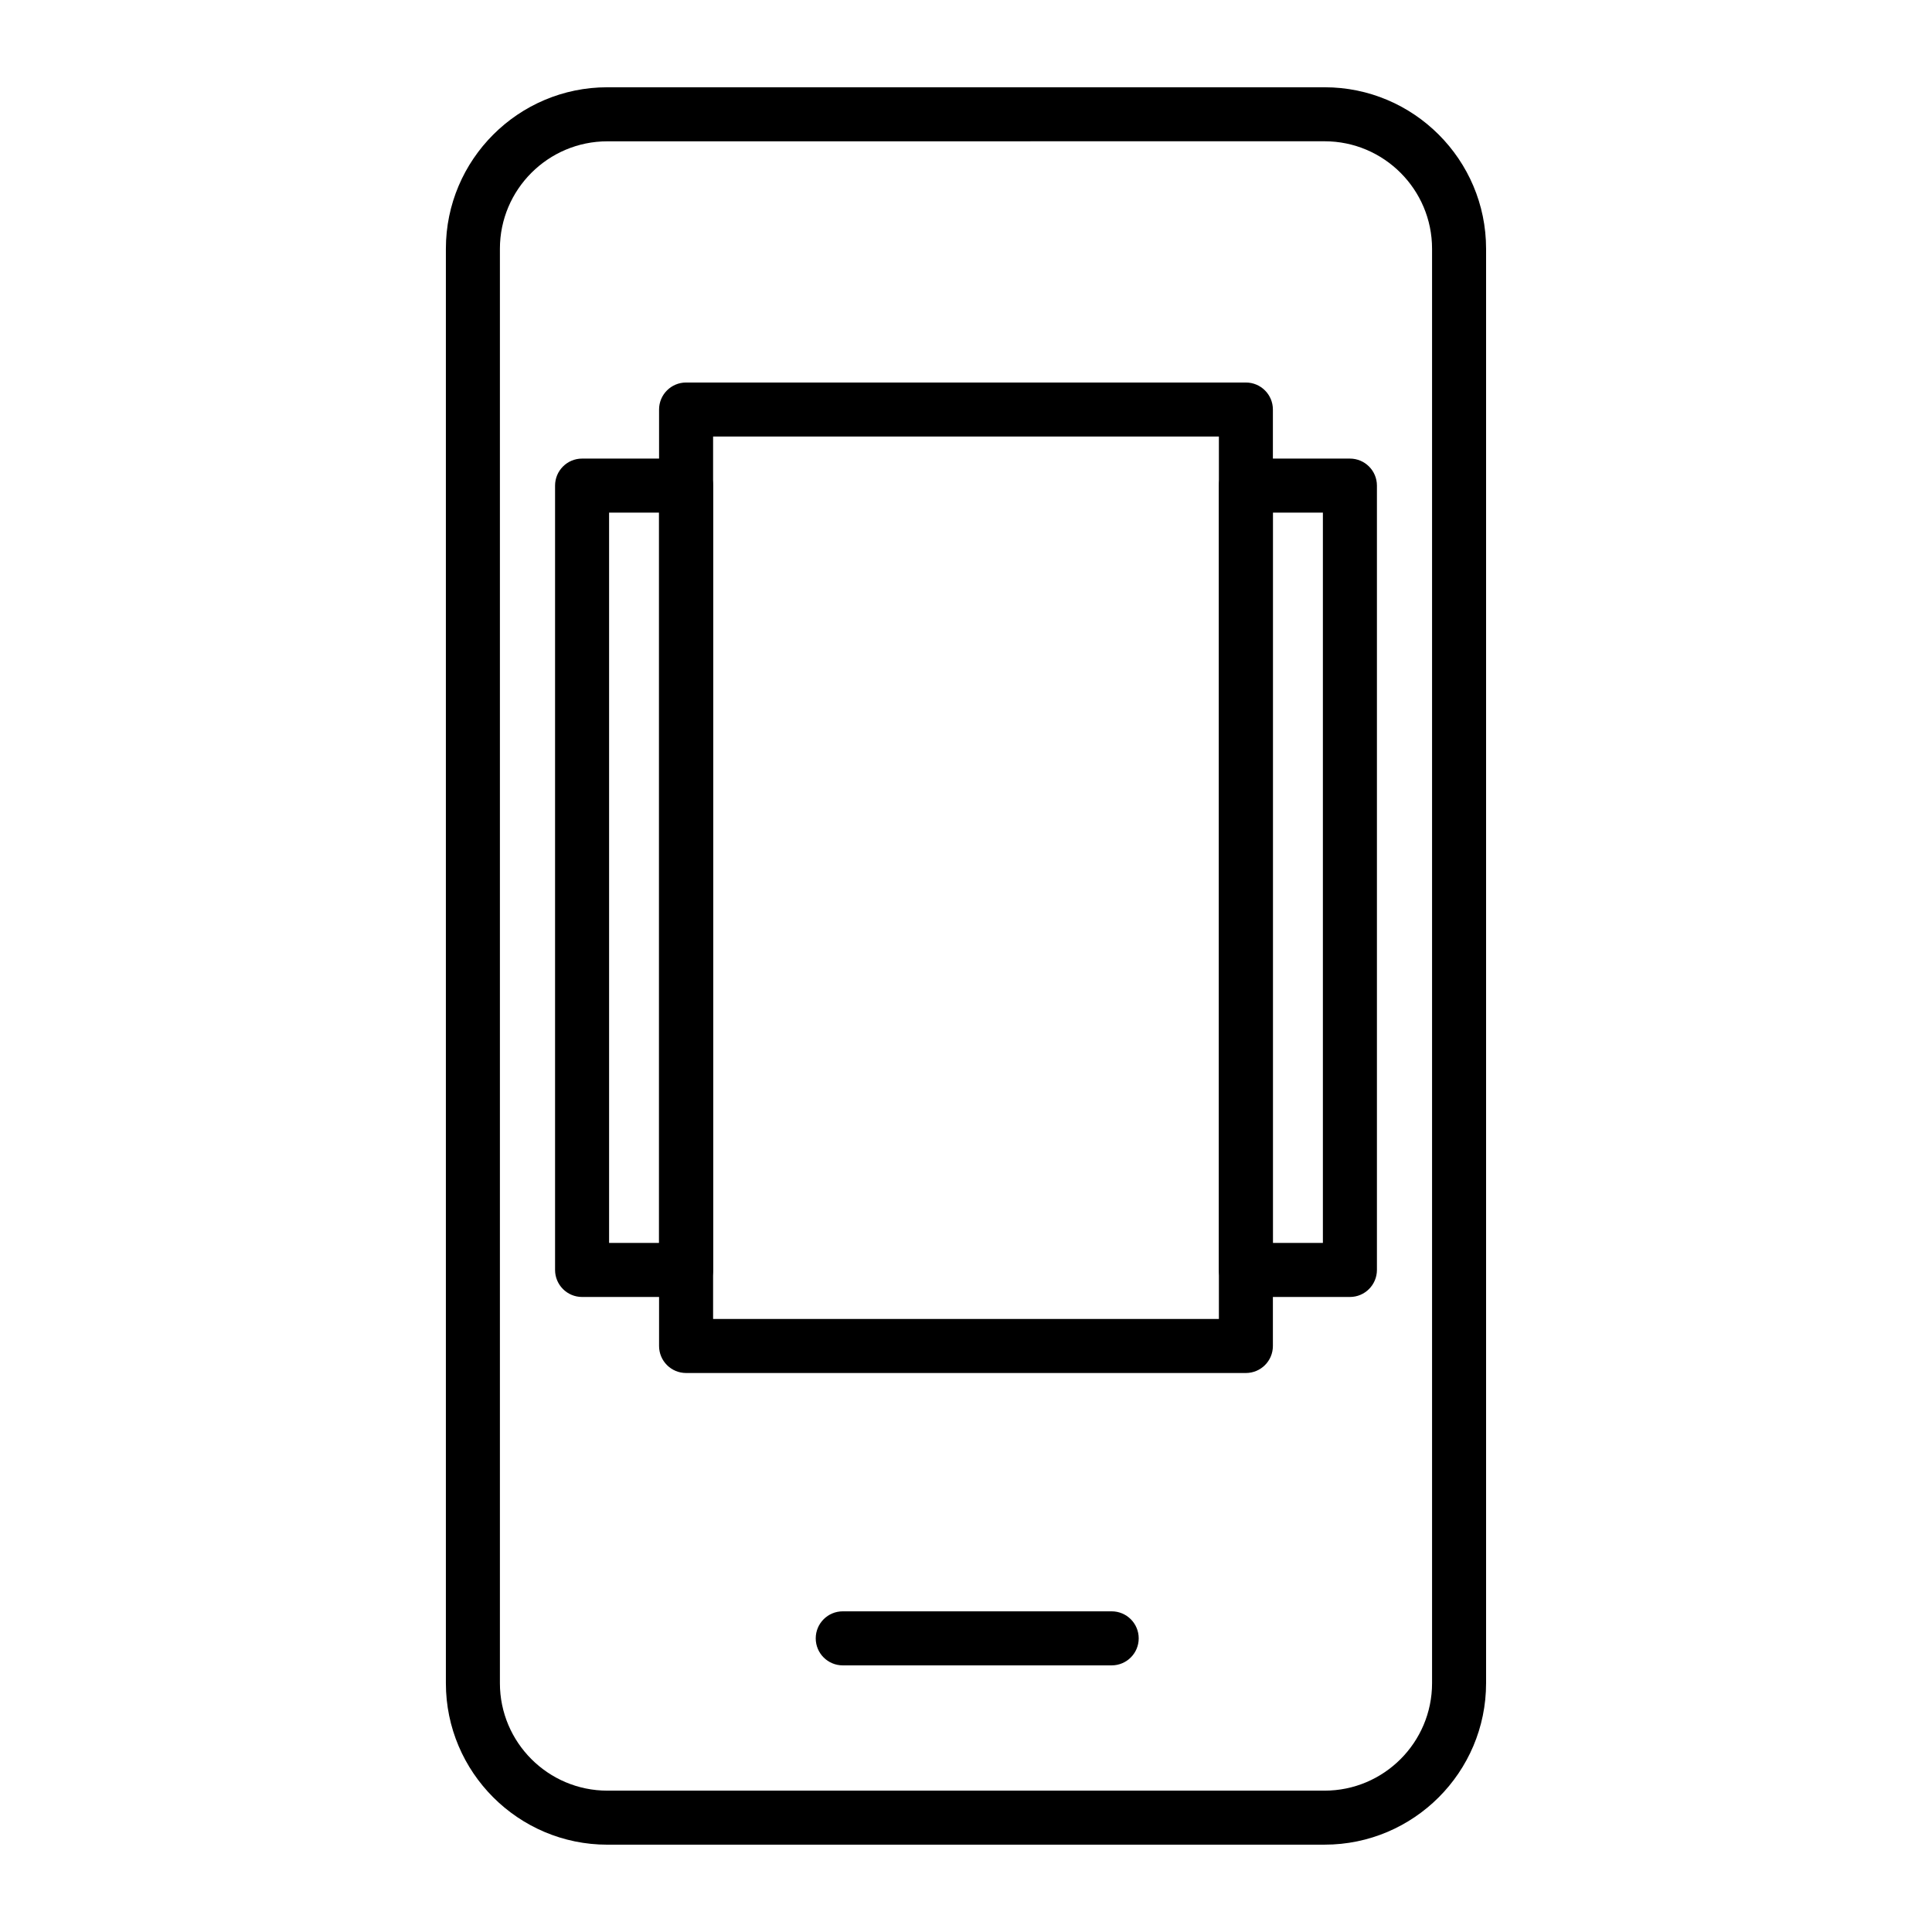
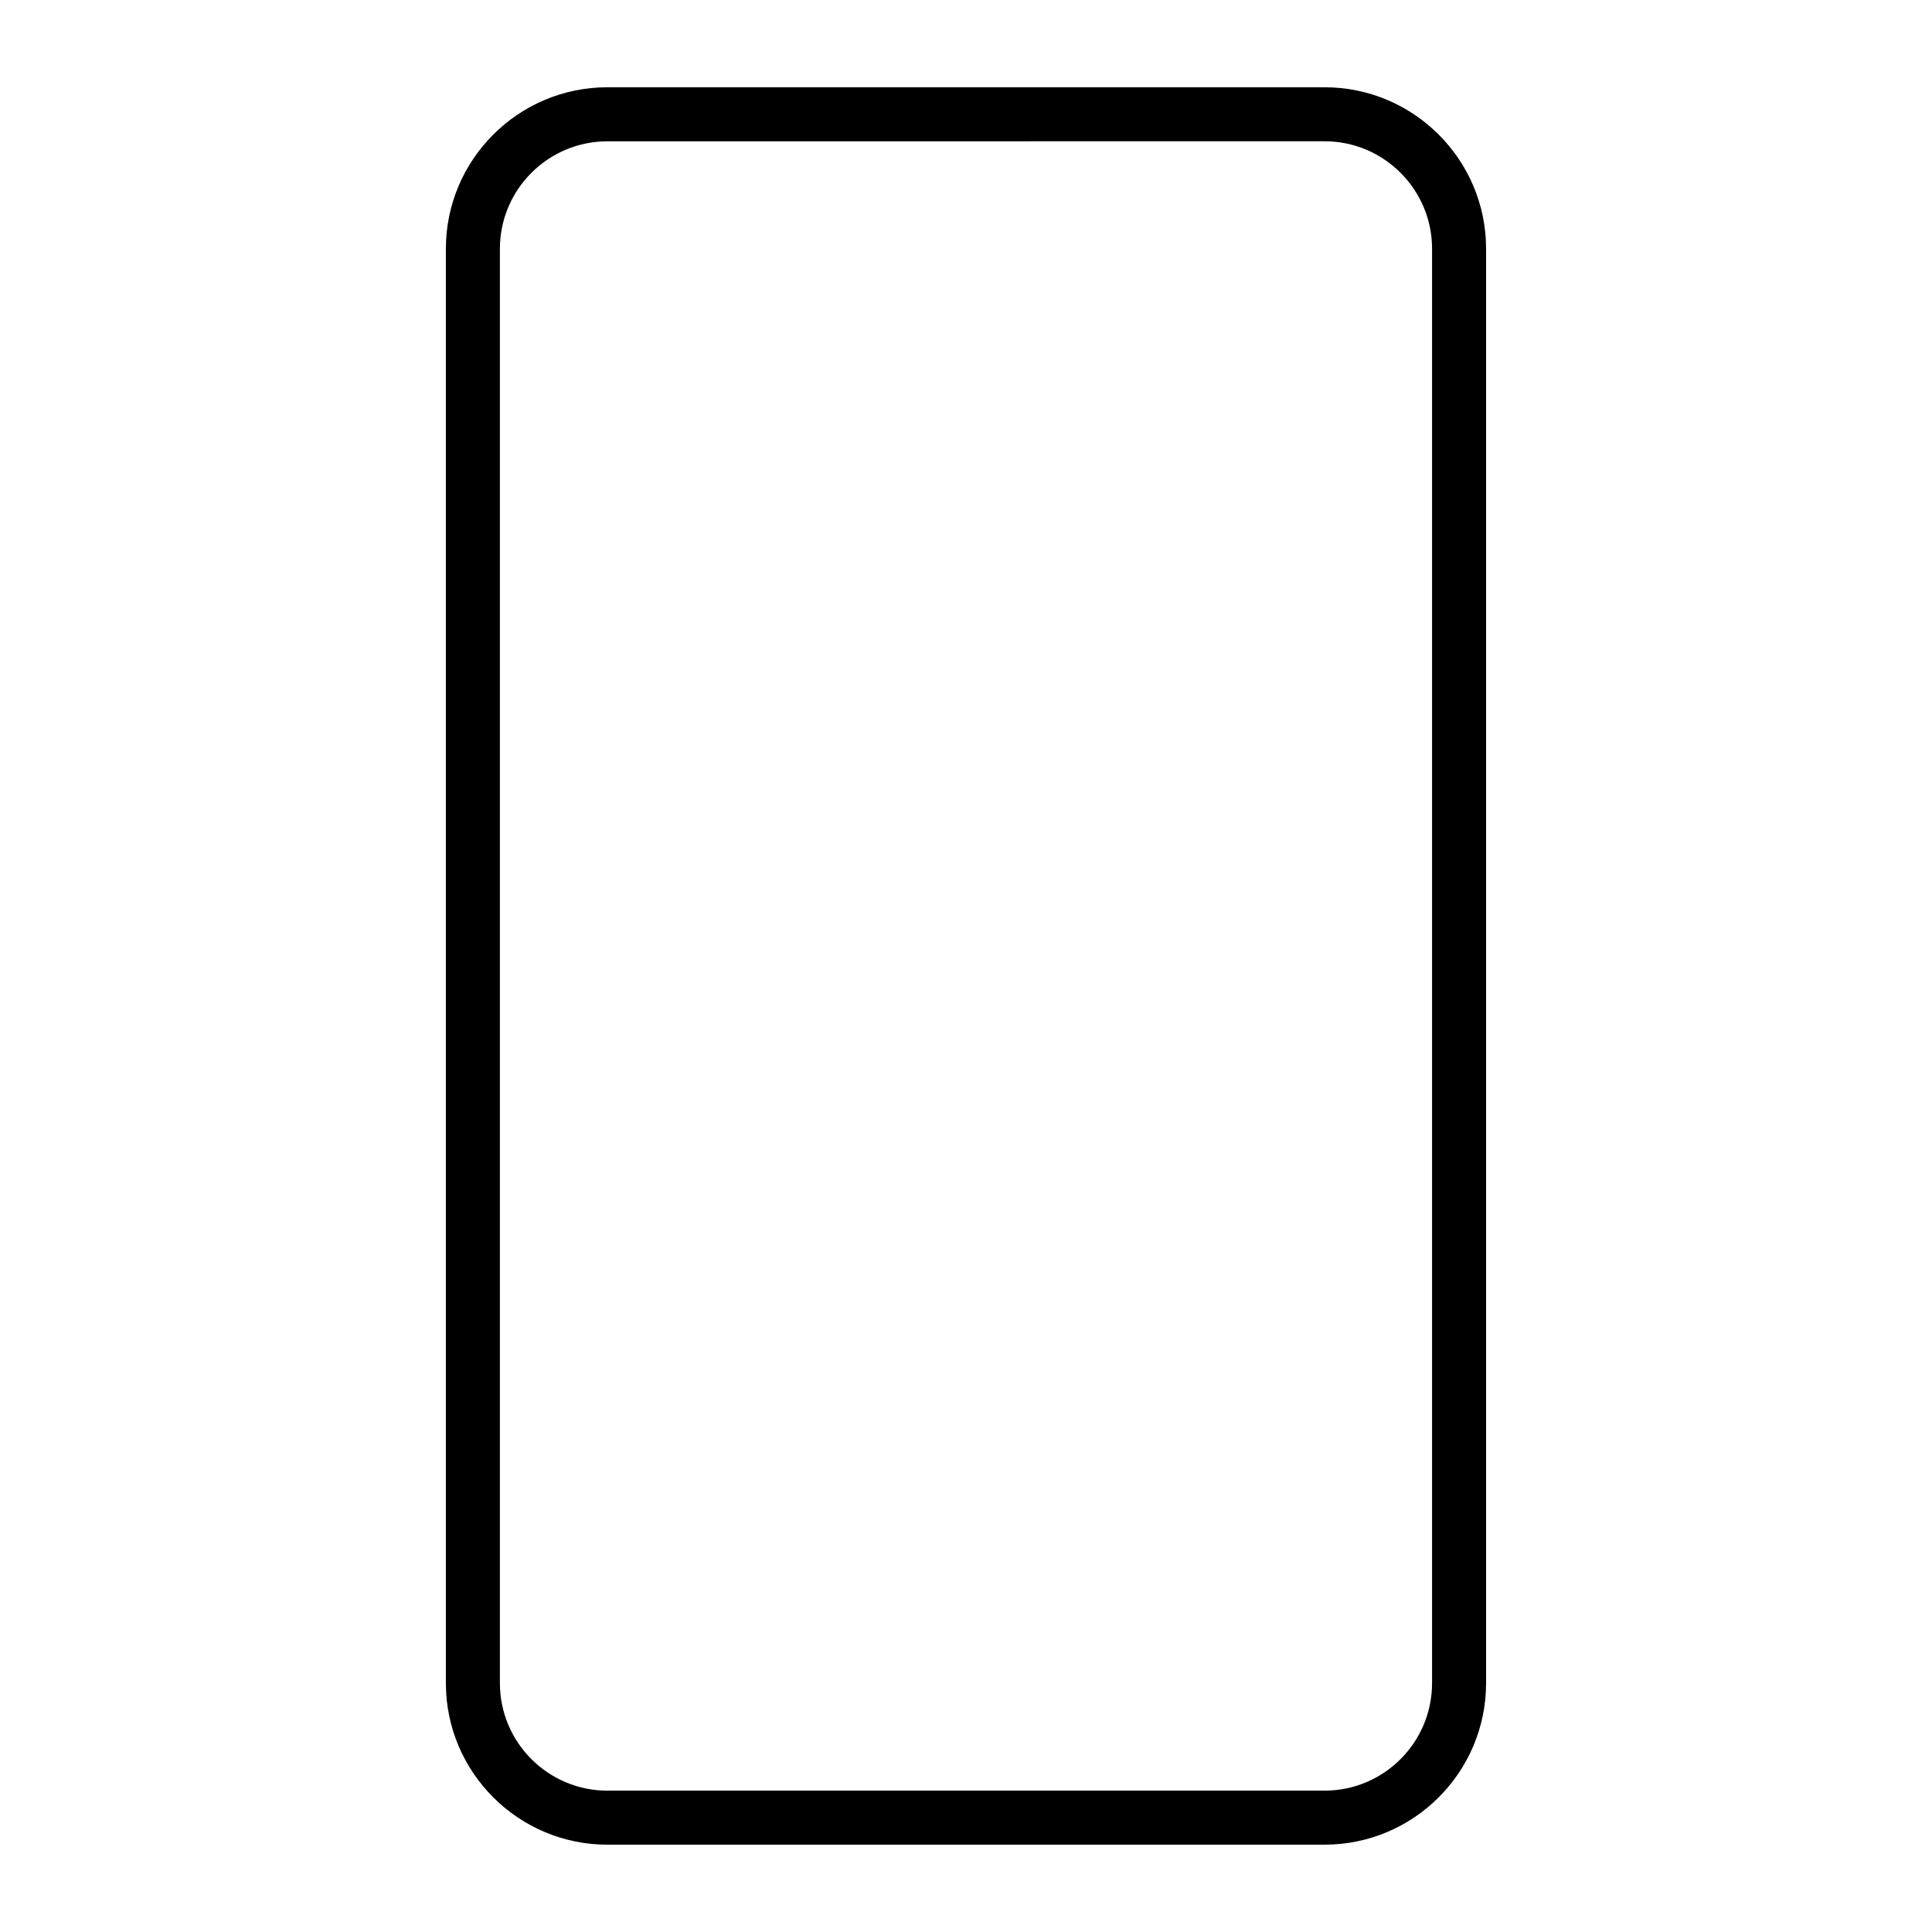
<svg xmlns="http://www.w3.org/2000/svg" fill="#000000" width="800px" height="800px" version="1.1" viewBox="144 144 512 512">
  <g>
    <path d="m495.03 632.86h-190.07c-23.598 0-42.797-19.199-42.797-42.797v-380.14c0-23.598 19.199-42.797 42.797-42.797h190.07c23.598 0 42.797 19.199 42.797 42.797v380.13c0 23.602-19.195 42.801-42.797 42.801zm-190.07-451.41c-15.703 0-28.48 12.777-28.48 28.48v380.13c0 15.703 12.777 28.48 28.48 28.48h190.07c15.703 0 28.48-12.777 28.48-28.48v-380.14c0-15.703-12.777-28.48-28.48-28.48z" />
-     <path d="m438.61 585.34h-71.273c-3.953 0-7.16-3.203-7.16-7.16 0-3.953 3.203-7.16 7.16-7.16h71.273c3.953 0 7.16 3.203 7.16 7.16 0 3.957-3.207 7.16-7.16 7.16z" />
-     <path d="m474.17 507.86h-148.35c-3.953 0-7.16-3.203-7.16-7.16v-248.17c0-3.953 3.203-7.16 7.16-7.16h148.35c3.953 0 7.16 3.203 7.16 7.16v248.17c0 3.957-3.203 7.16-7.16 7.16zm-141.19-14.316h134.04v-233.86h-134.04z" />
-     <path d="m501.74 487.71h-27.566c-3.953 0-7.16-3.203-7.16-7.16v-207.86c0-3.953 3.203-7.16 7.16-7.16h27.566c3.953 0 7.16 3.203 7.16 7.16v207.86c-0.004 3.953-3.207 7.16-7.16 7.16zm-20.41-14.32h13.25v-193.54h-13.25z" />
-     <path d="m325.82 487.71h-27.562c-3.953 0-7.16-3.203-7.16-7.16v-207.86c0-3.953 3.203-7.16 7.16-7.16h27.562c3.953 0 7.16 3.203 7.16 7.16v207.86c0 3.953-3.207 7.16-7.16 7.16zm-20.406-14.32h13.246v-193.54h-13.246z" />
  </g>
</svg>